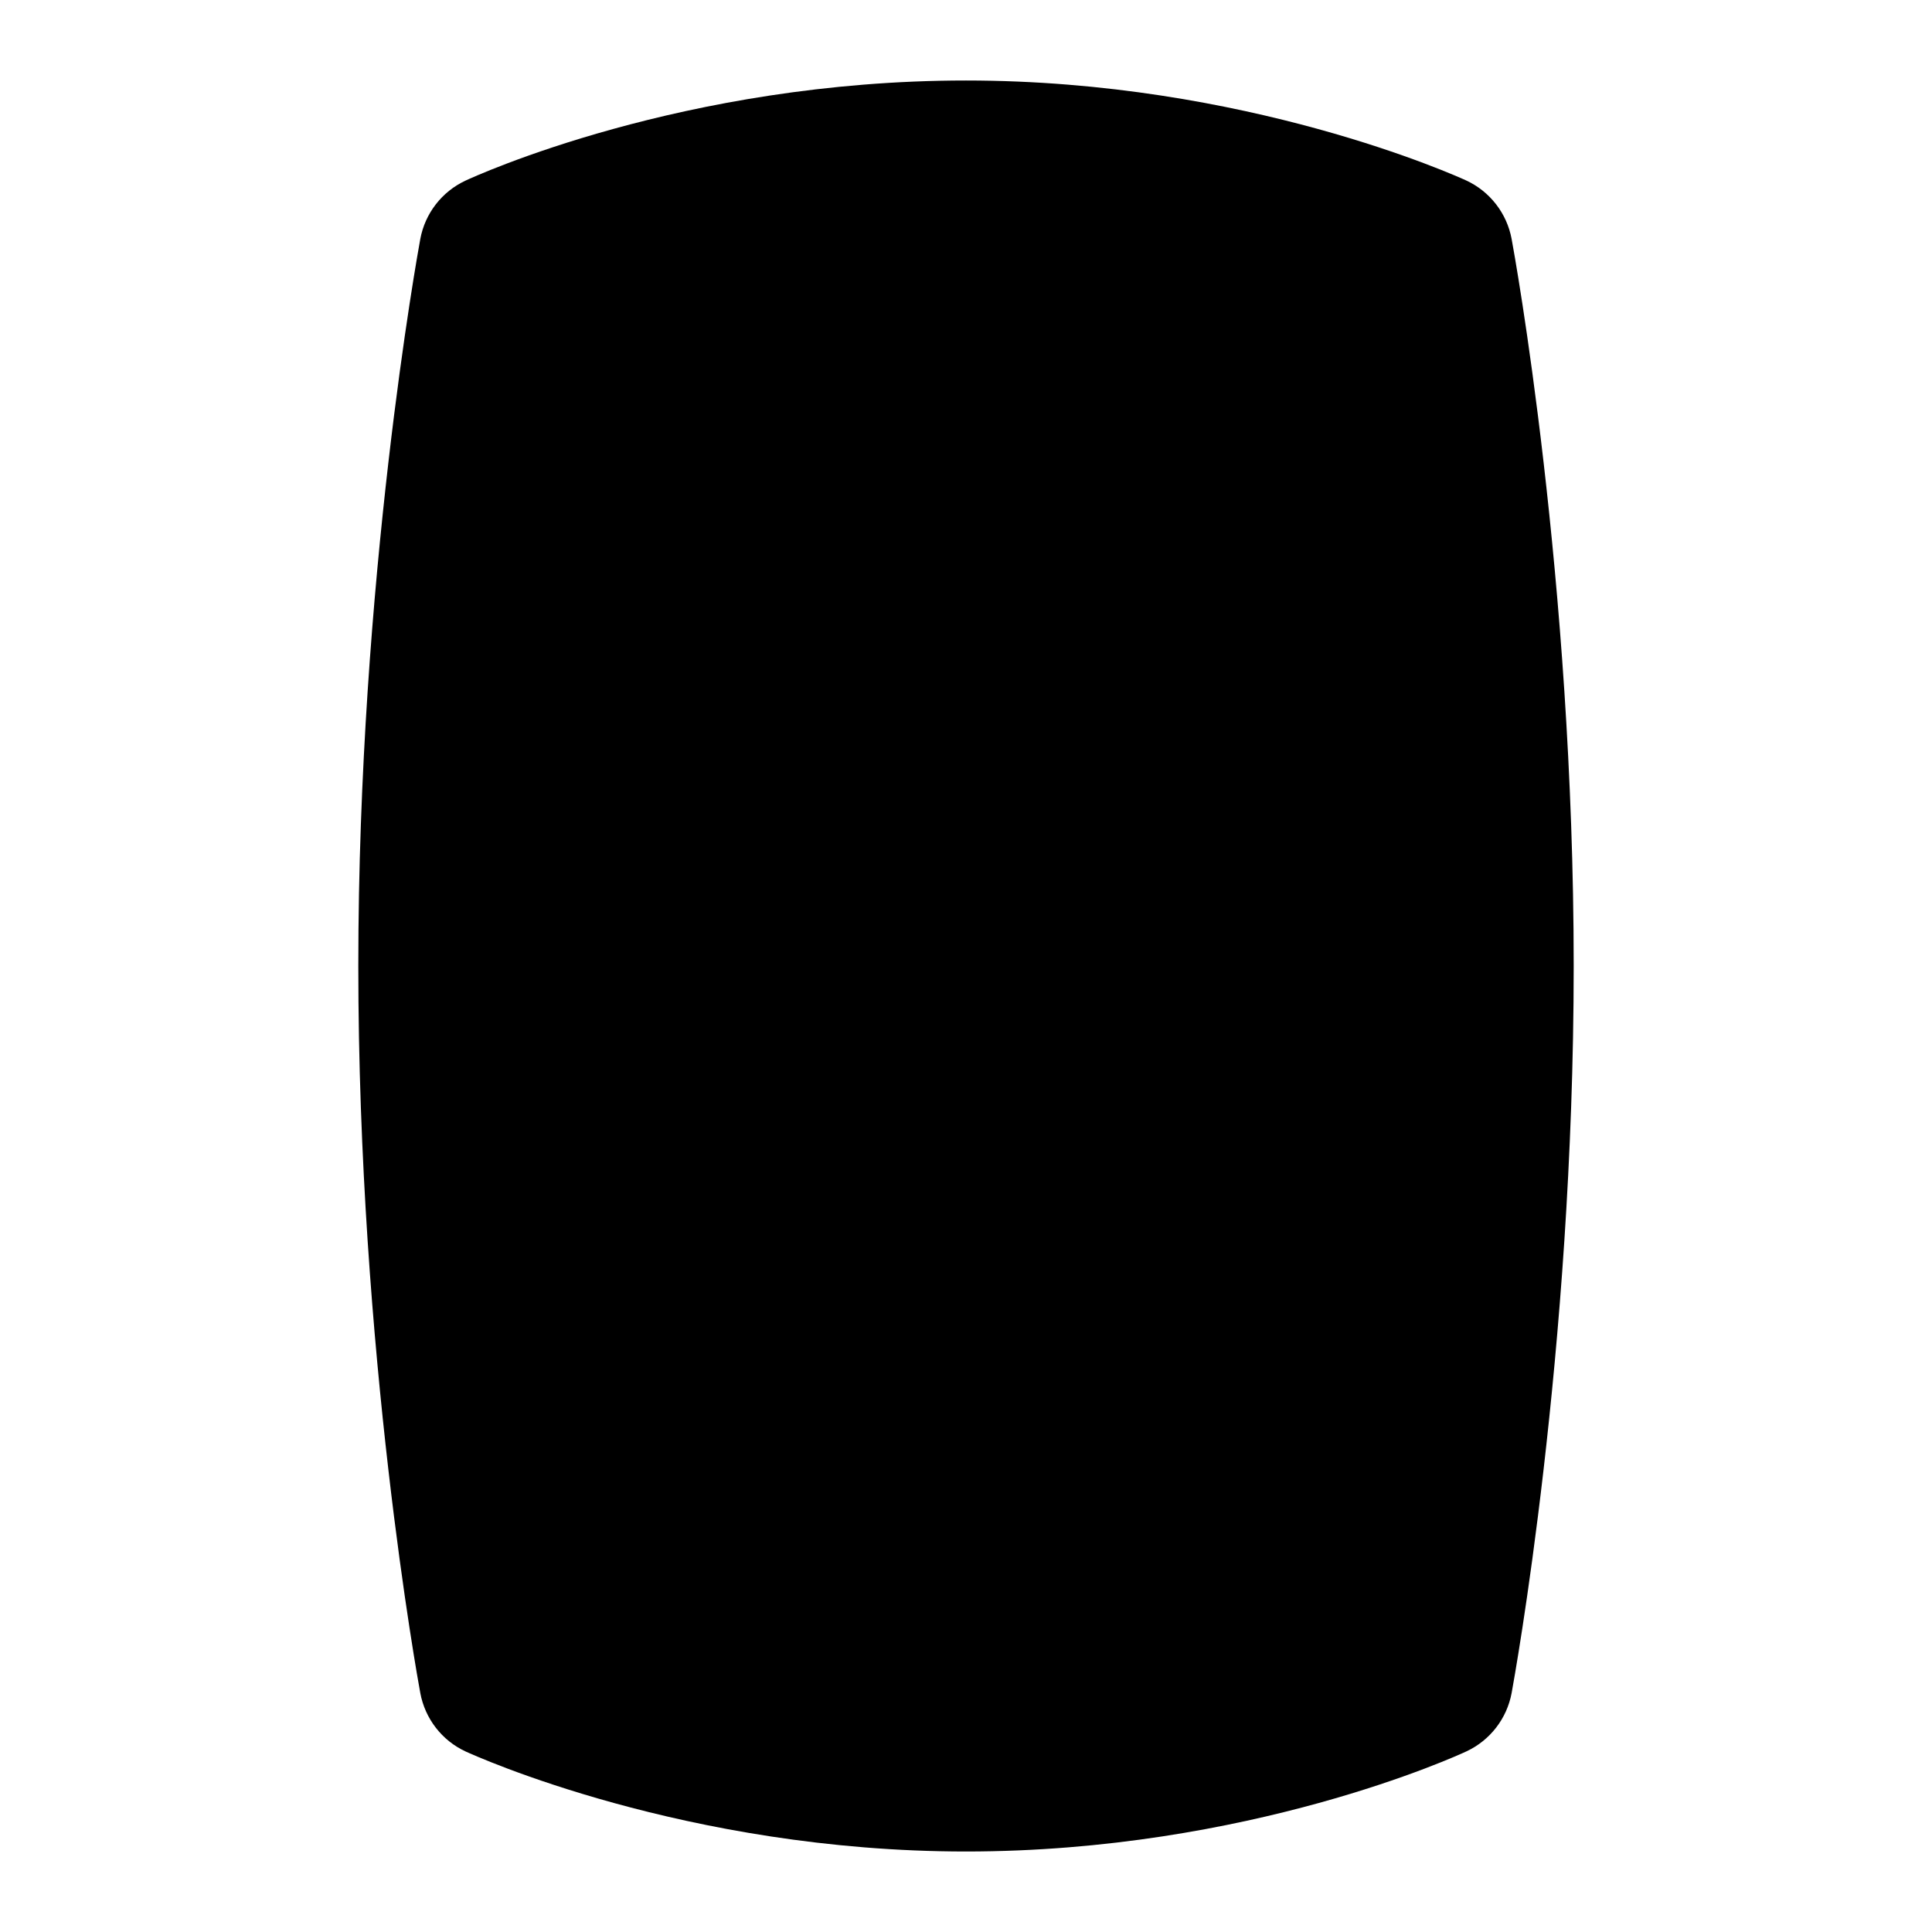
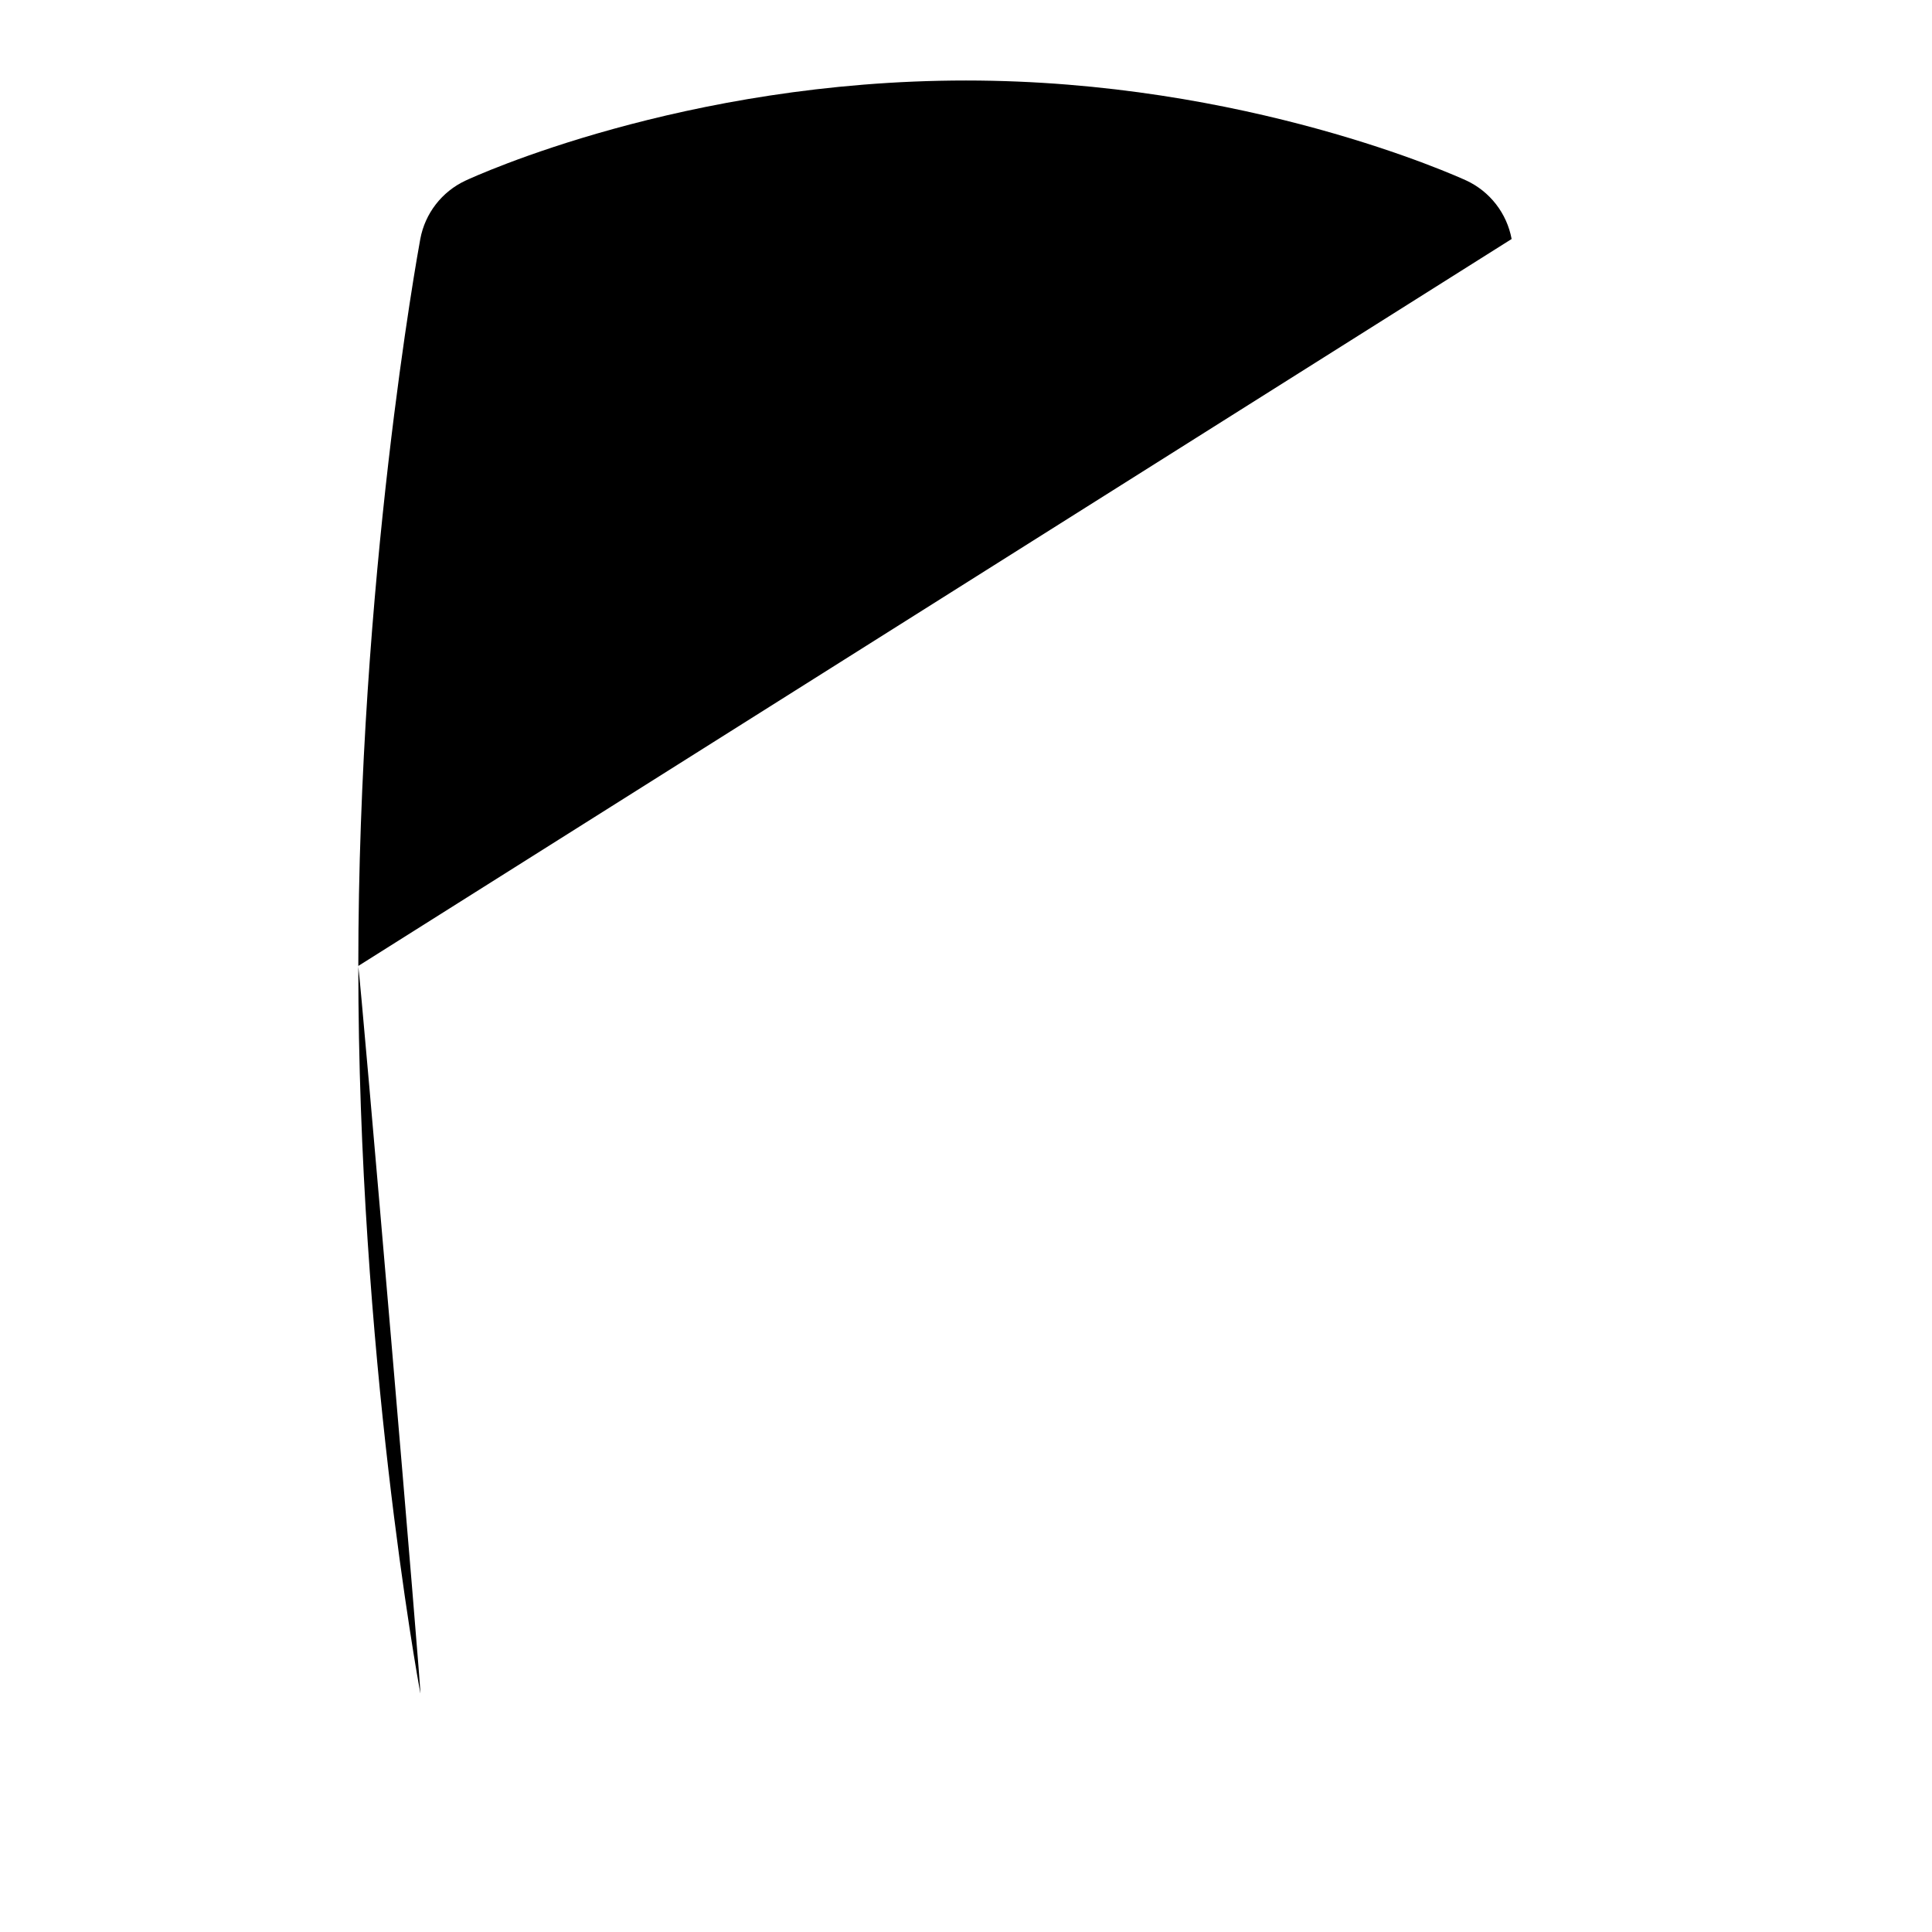
<svg xmlns="http://www.w3.org/2000/svg" id="Layer_1" data-name="Layer 1" viewBox="0 0 24 24">
-   <path d="M18.778,2.969c-.059-.319-.27-.591-.564-.727-.11-.05-2.732-1.242-6.214-1.242-3.512,0-6.109,1.193-6.218,1.244-.293,.137-.502,.407-.561,.725-.031,.17-.77,4.229-.77,9.031s.738,8.86,.77,9.031c.059,.319,.269,.591,.564,.727,.11,.05,2.732,1.242,6.214,1.242,3.512,0,6.109-1.193,6.218-1.244,.293-.137,.502-.407,.561-.725,.031-.17,.771-4.229,.771-9.031s-.739-8.86-.771-9.031Z" />
+   <path d="M18.778,2.969c-.059-.319-.27-.591-.564-.727-.11-.05-2.732-1.242-6.214-1.242-3.512,0-6.109,1.193-6.218,1.244-.293,.137-.502,.407-.561,.725-.031,.17-.77,4.229-.77,9.031s.738,8.86,.77,9.031s-.739-8.86-.771-9.031Z" />
</svg>